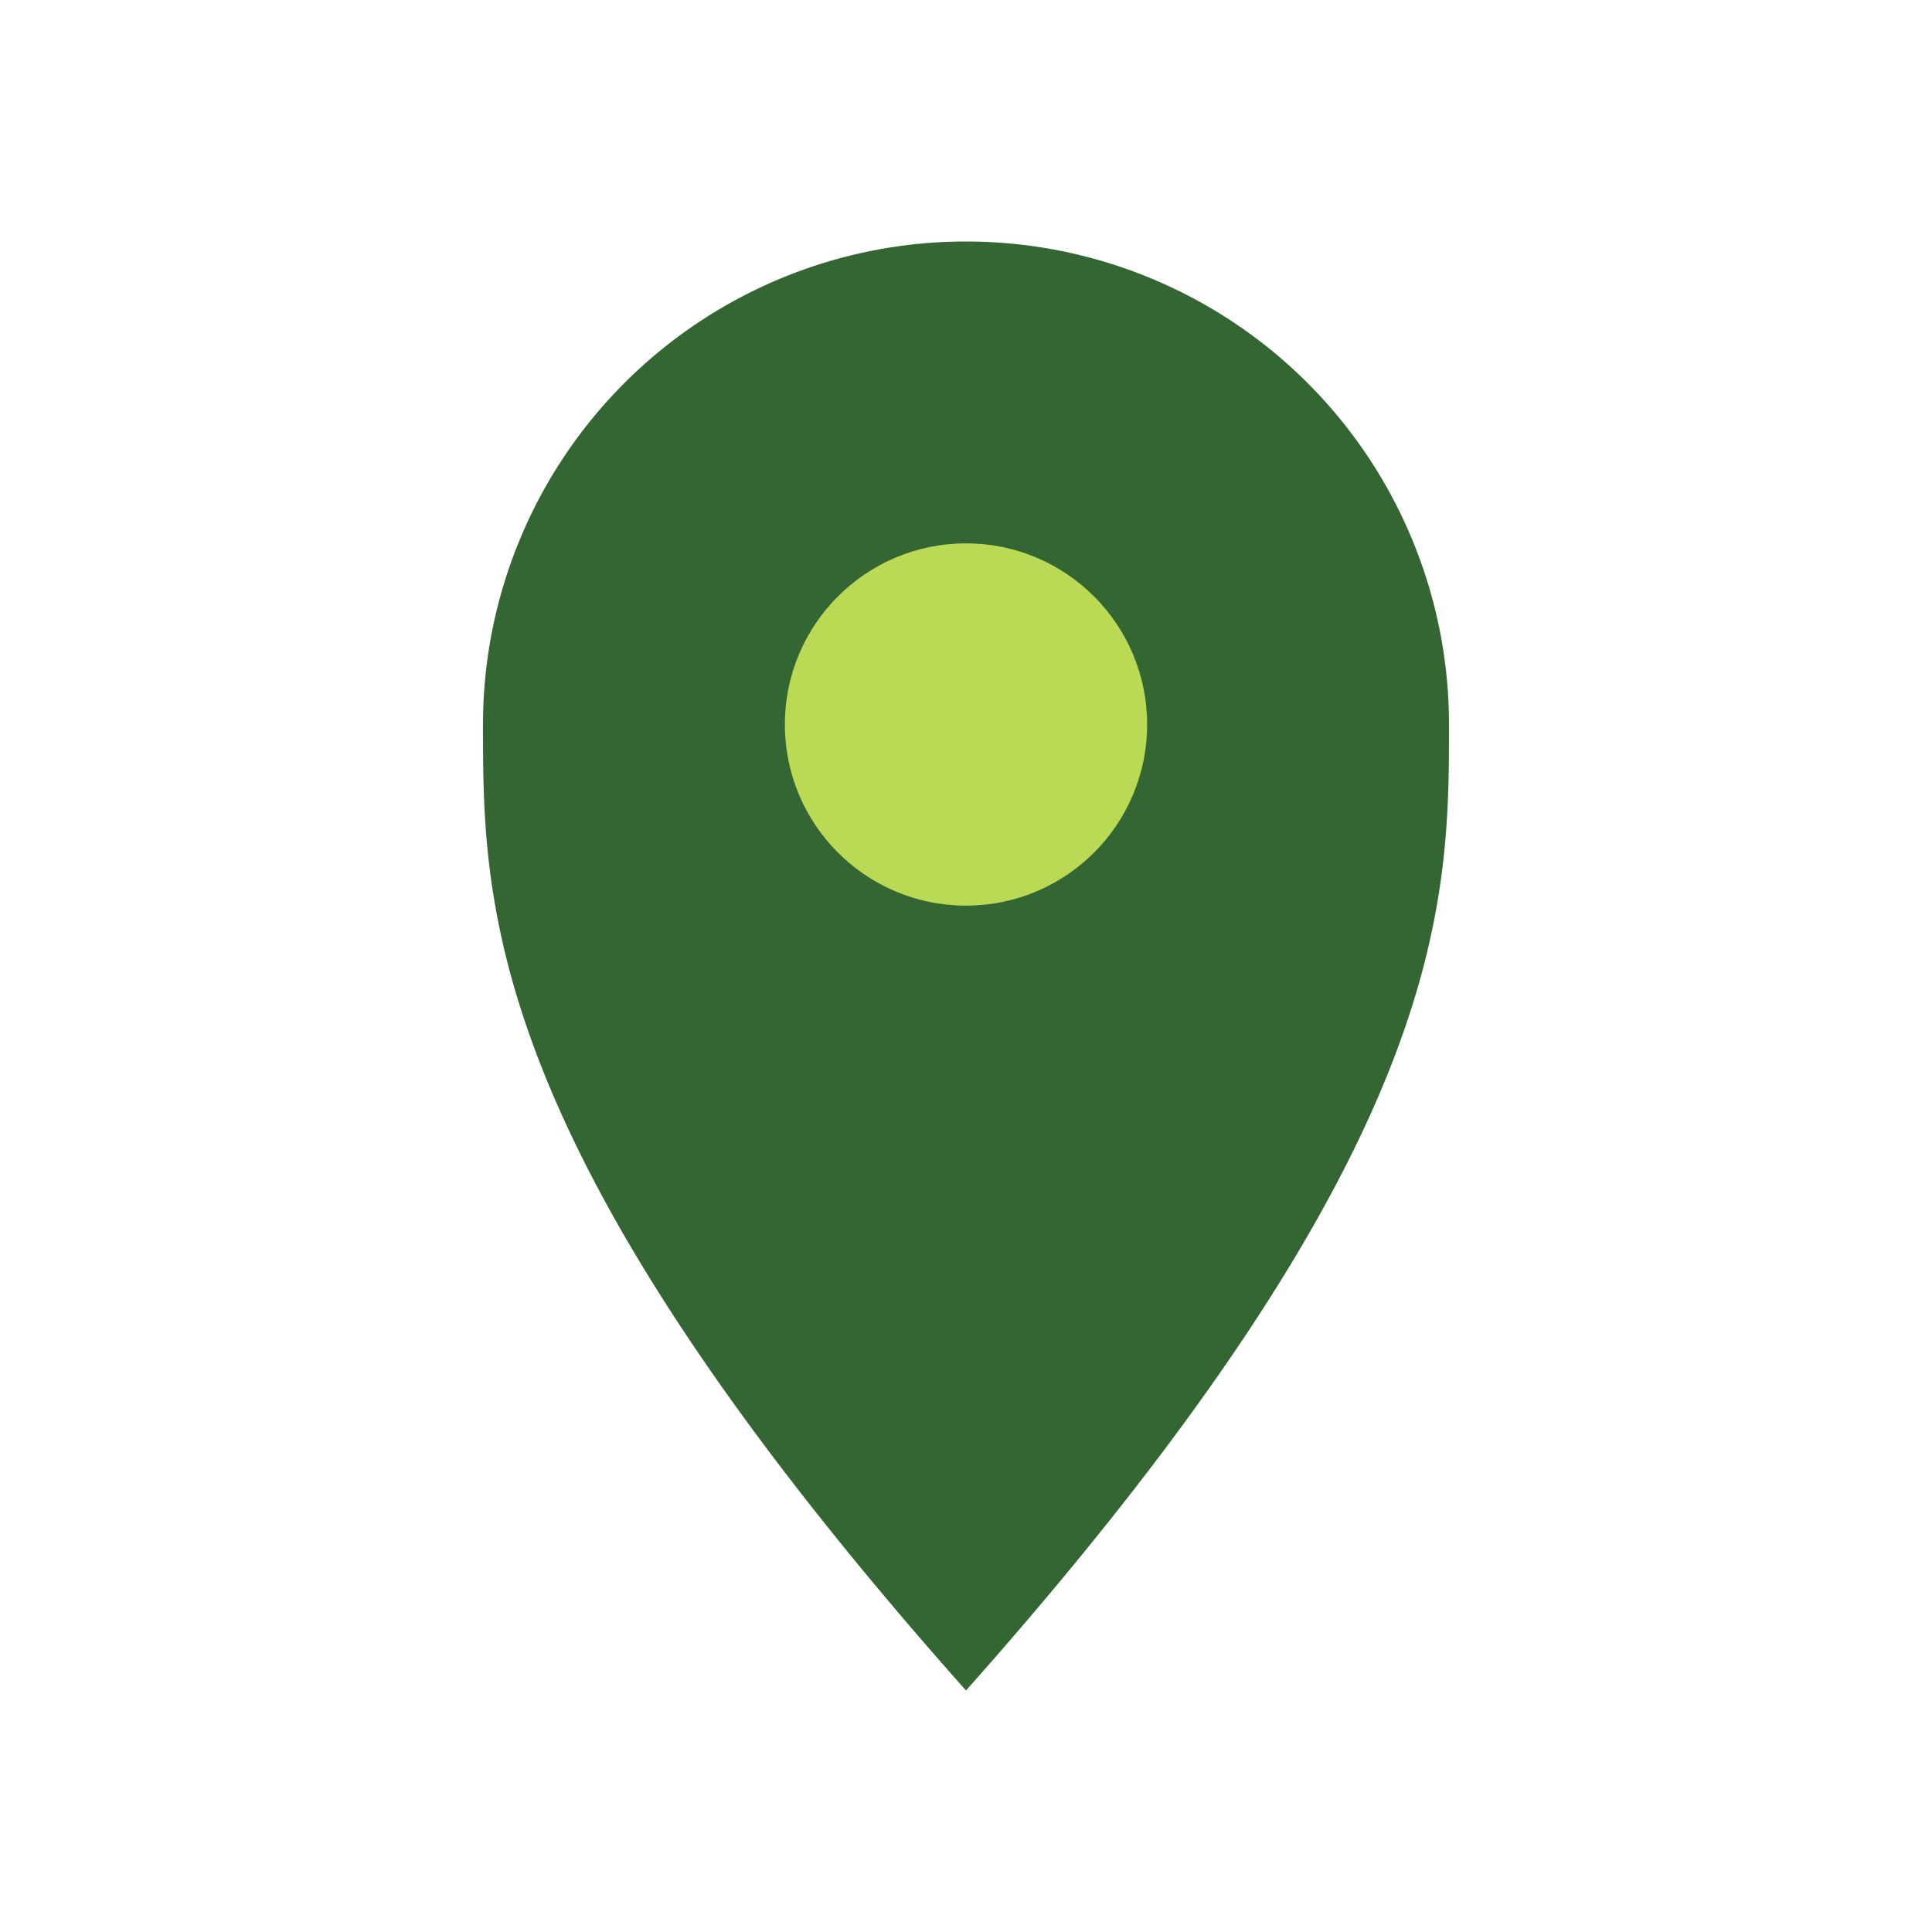
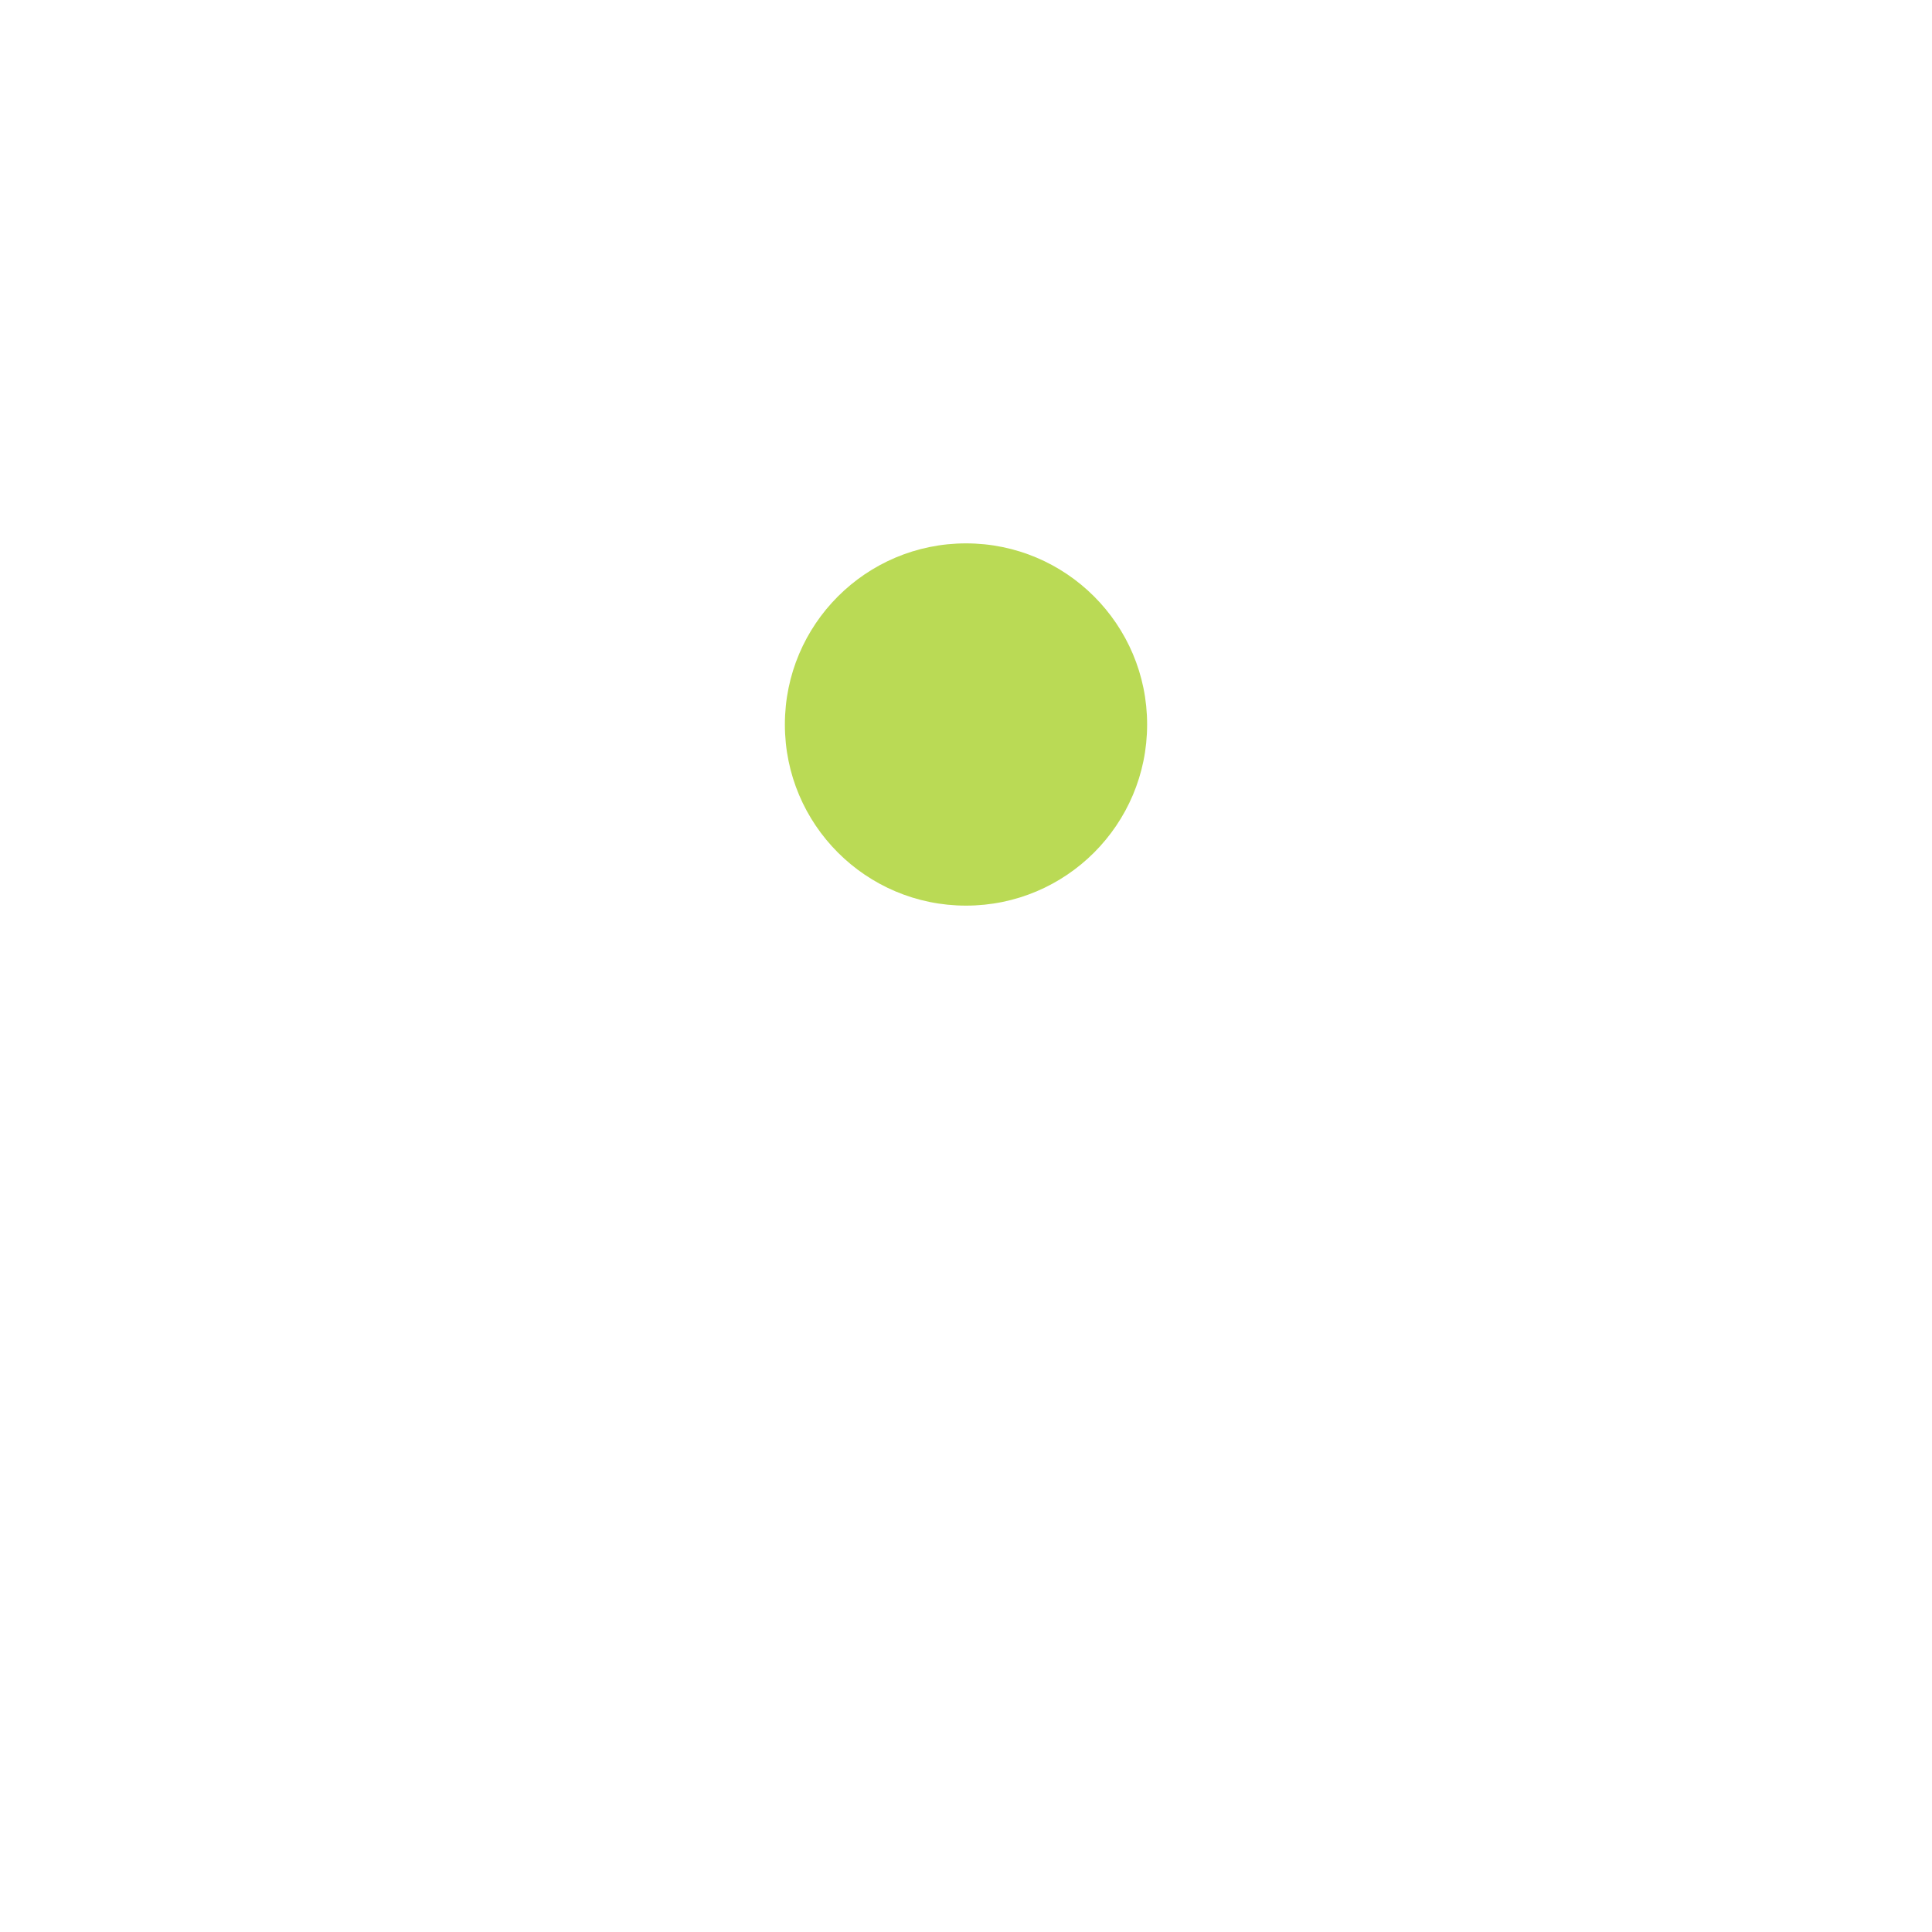
<svg xmlns="http://www.w3.org/2000/svg" width="32" height="32" viewBox="0 0 32 32">
-   <path d="M16 28c8-9 8-13 8-16a8 8 0 10-16 0c0 3 0 7 8 16z" fill="#336633" />
  <circle cx="16" cy="12" r="3" fill="#BADA55" />
</svg>